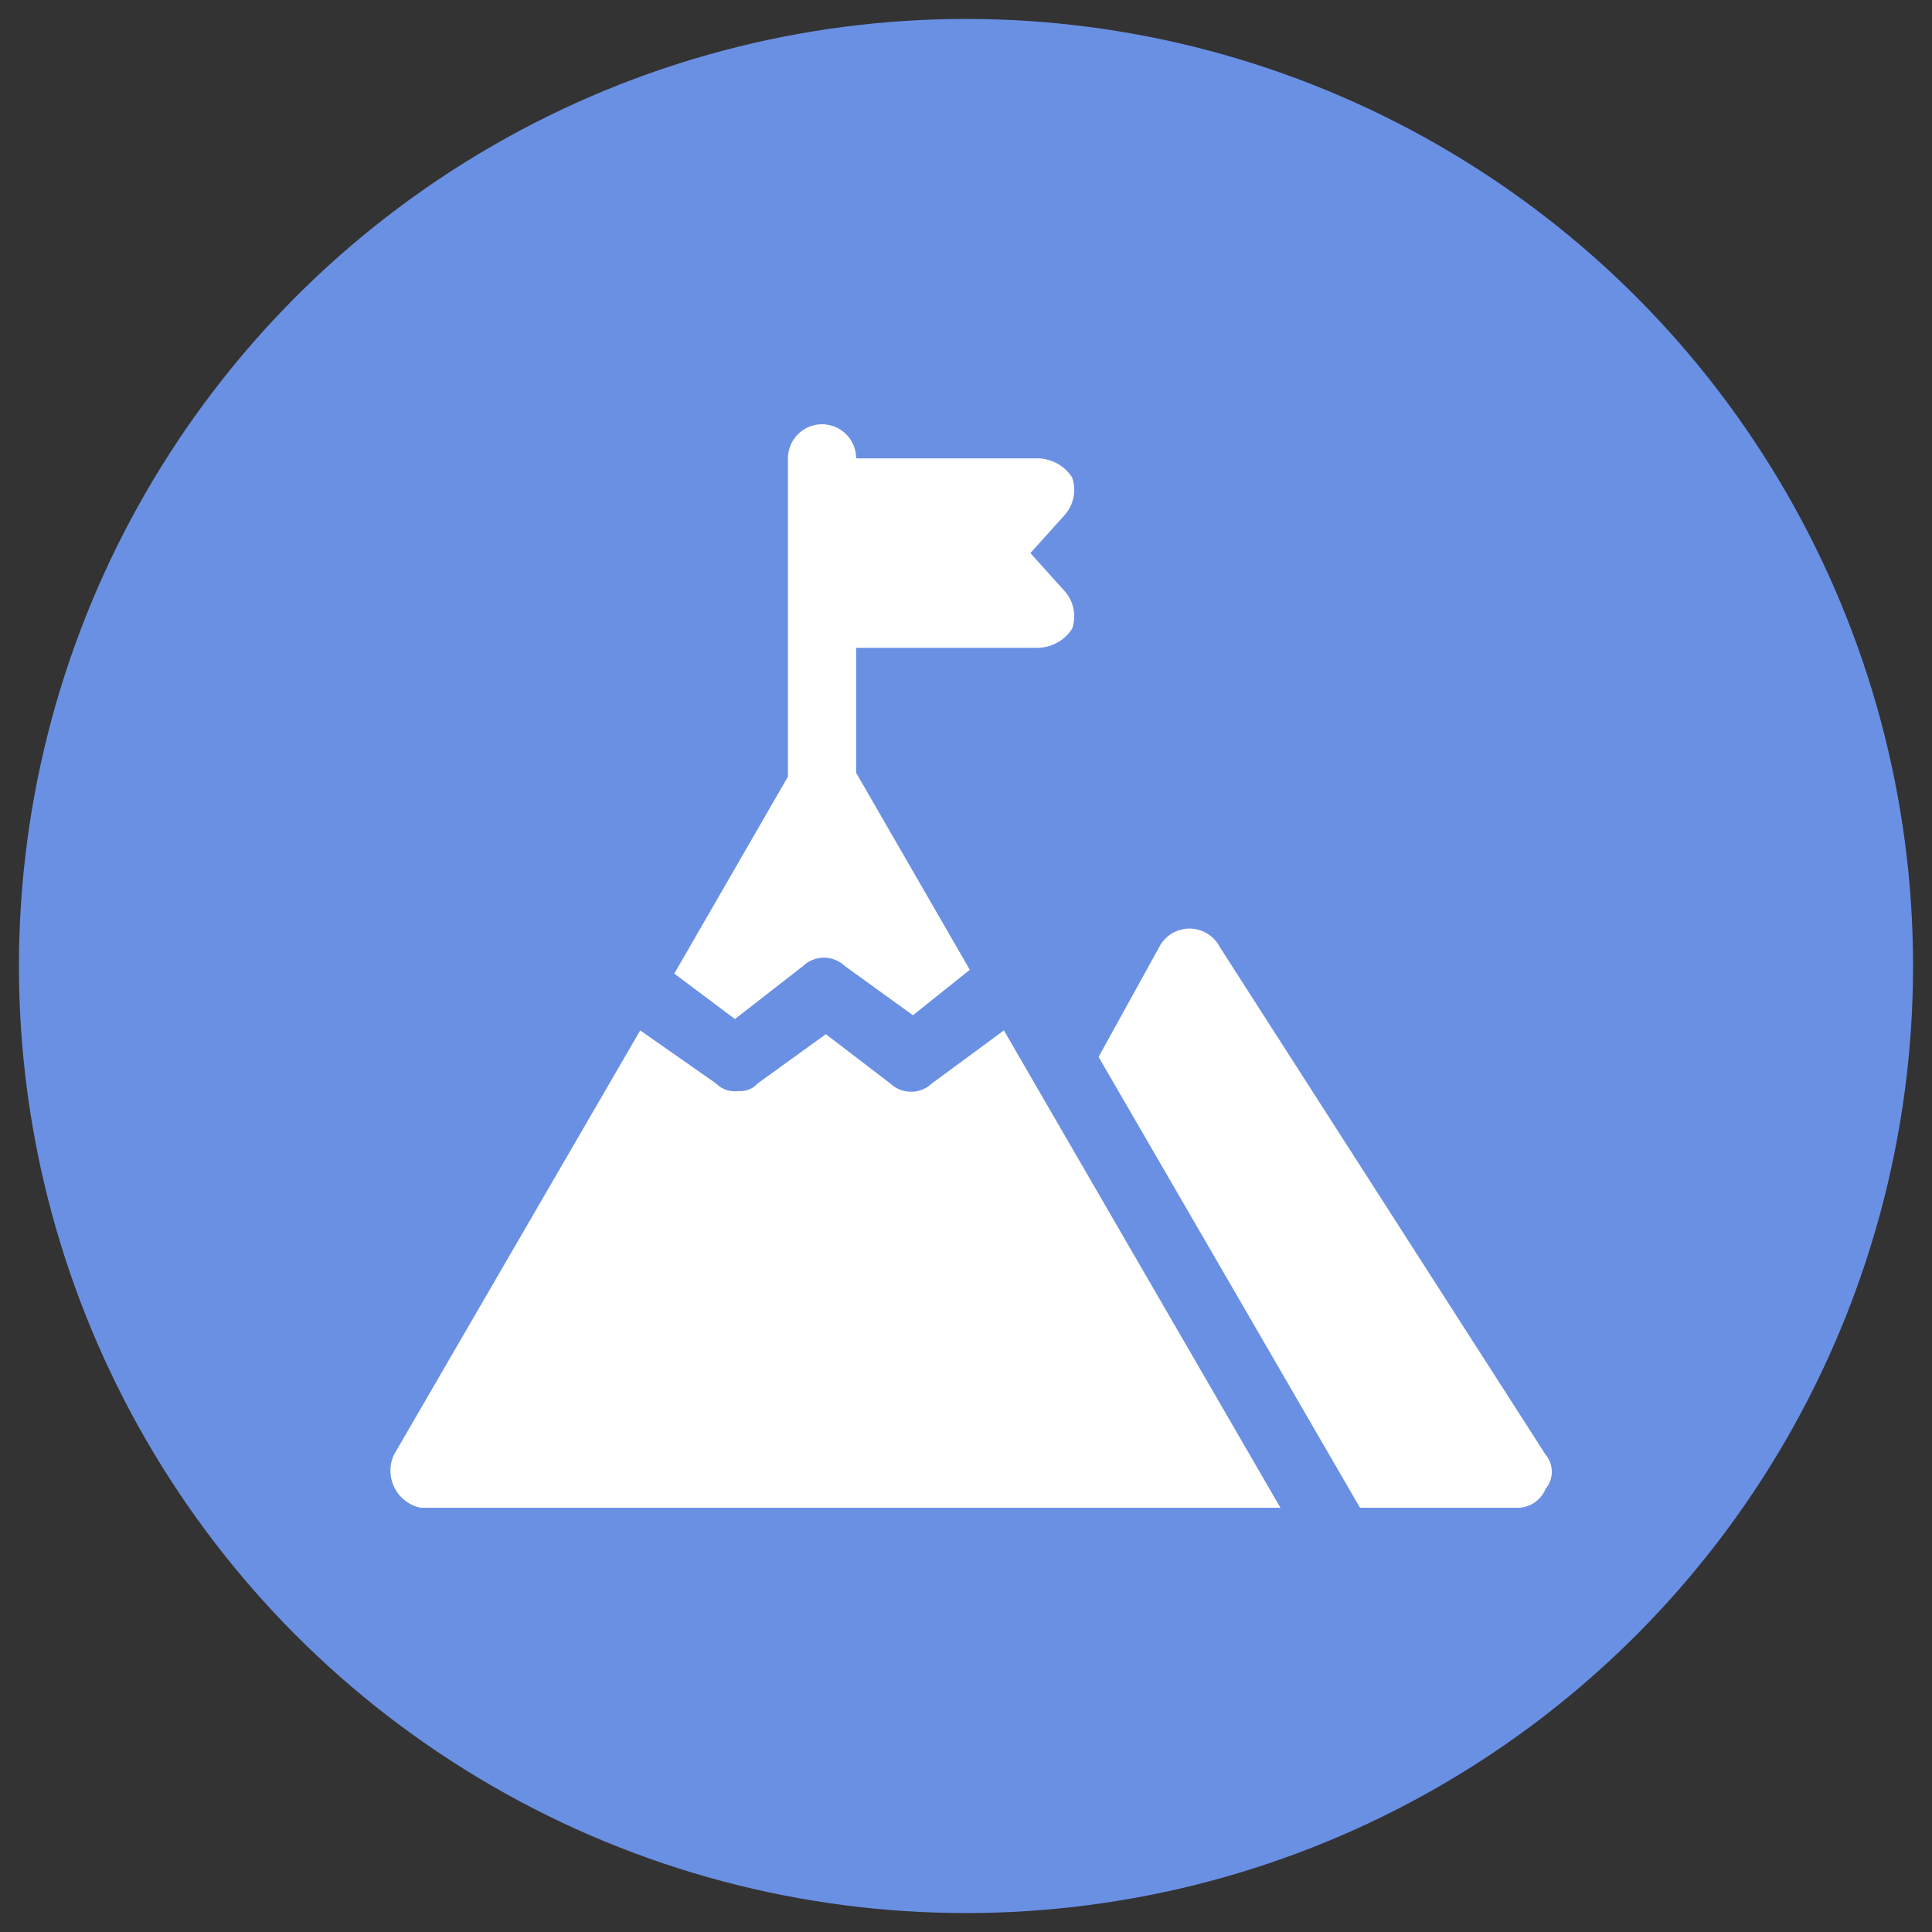
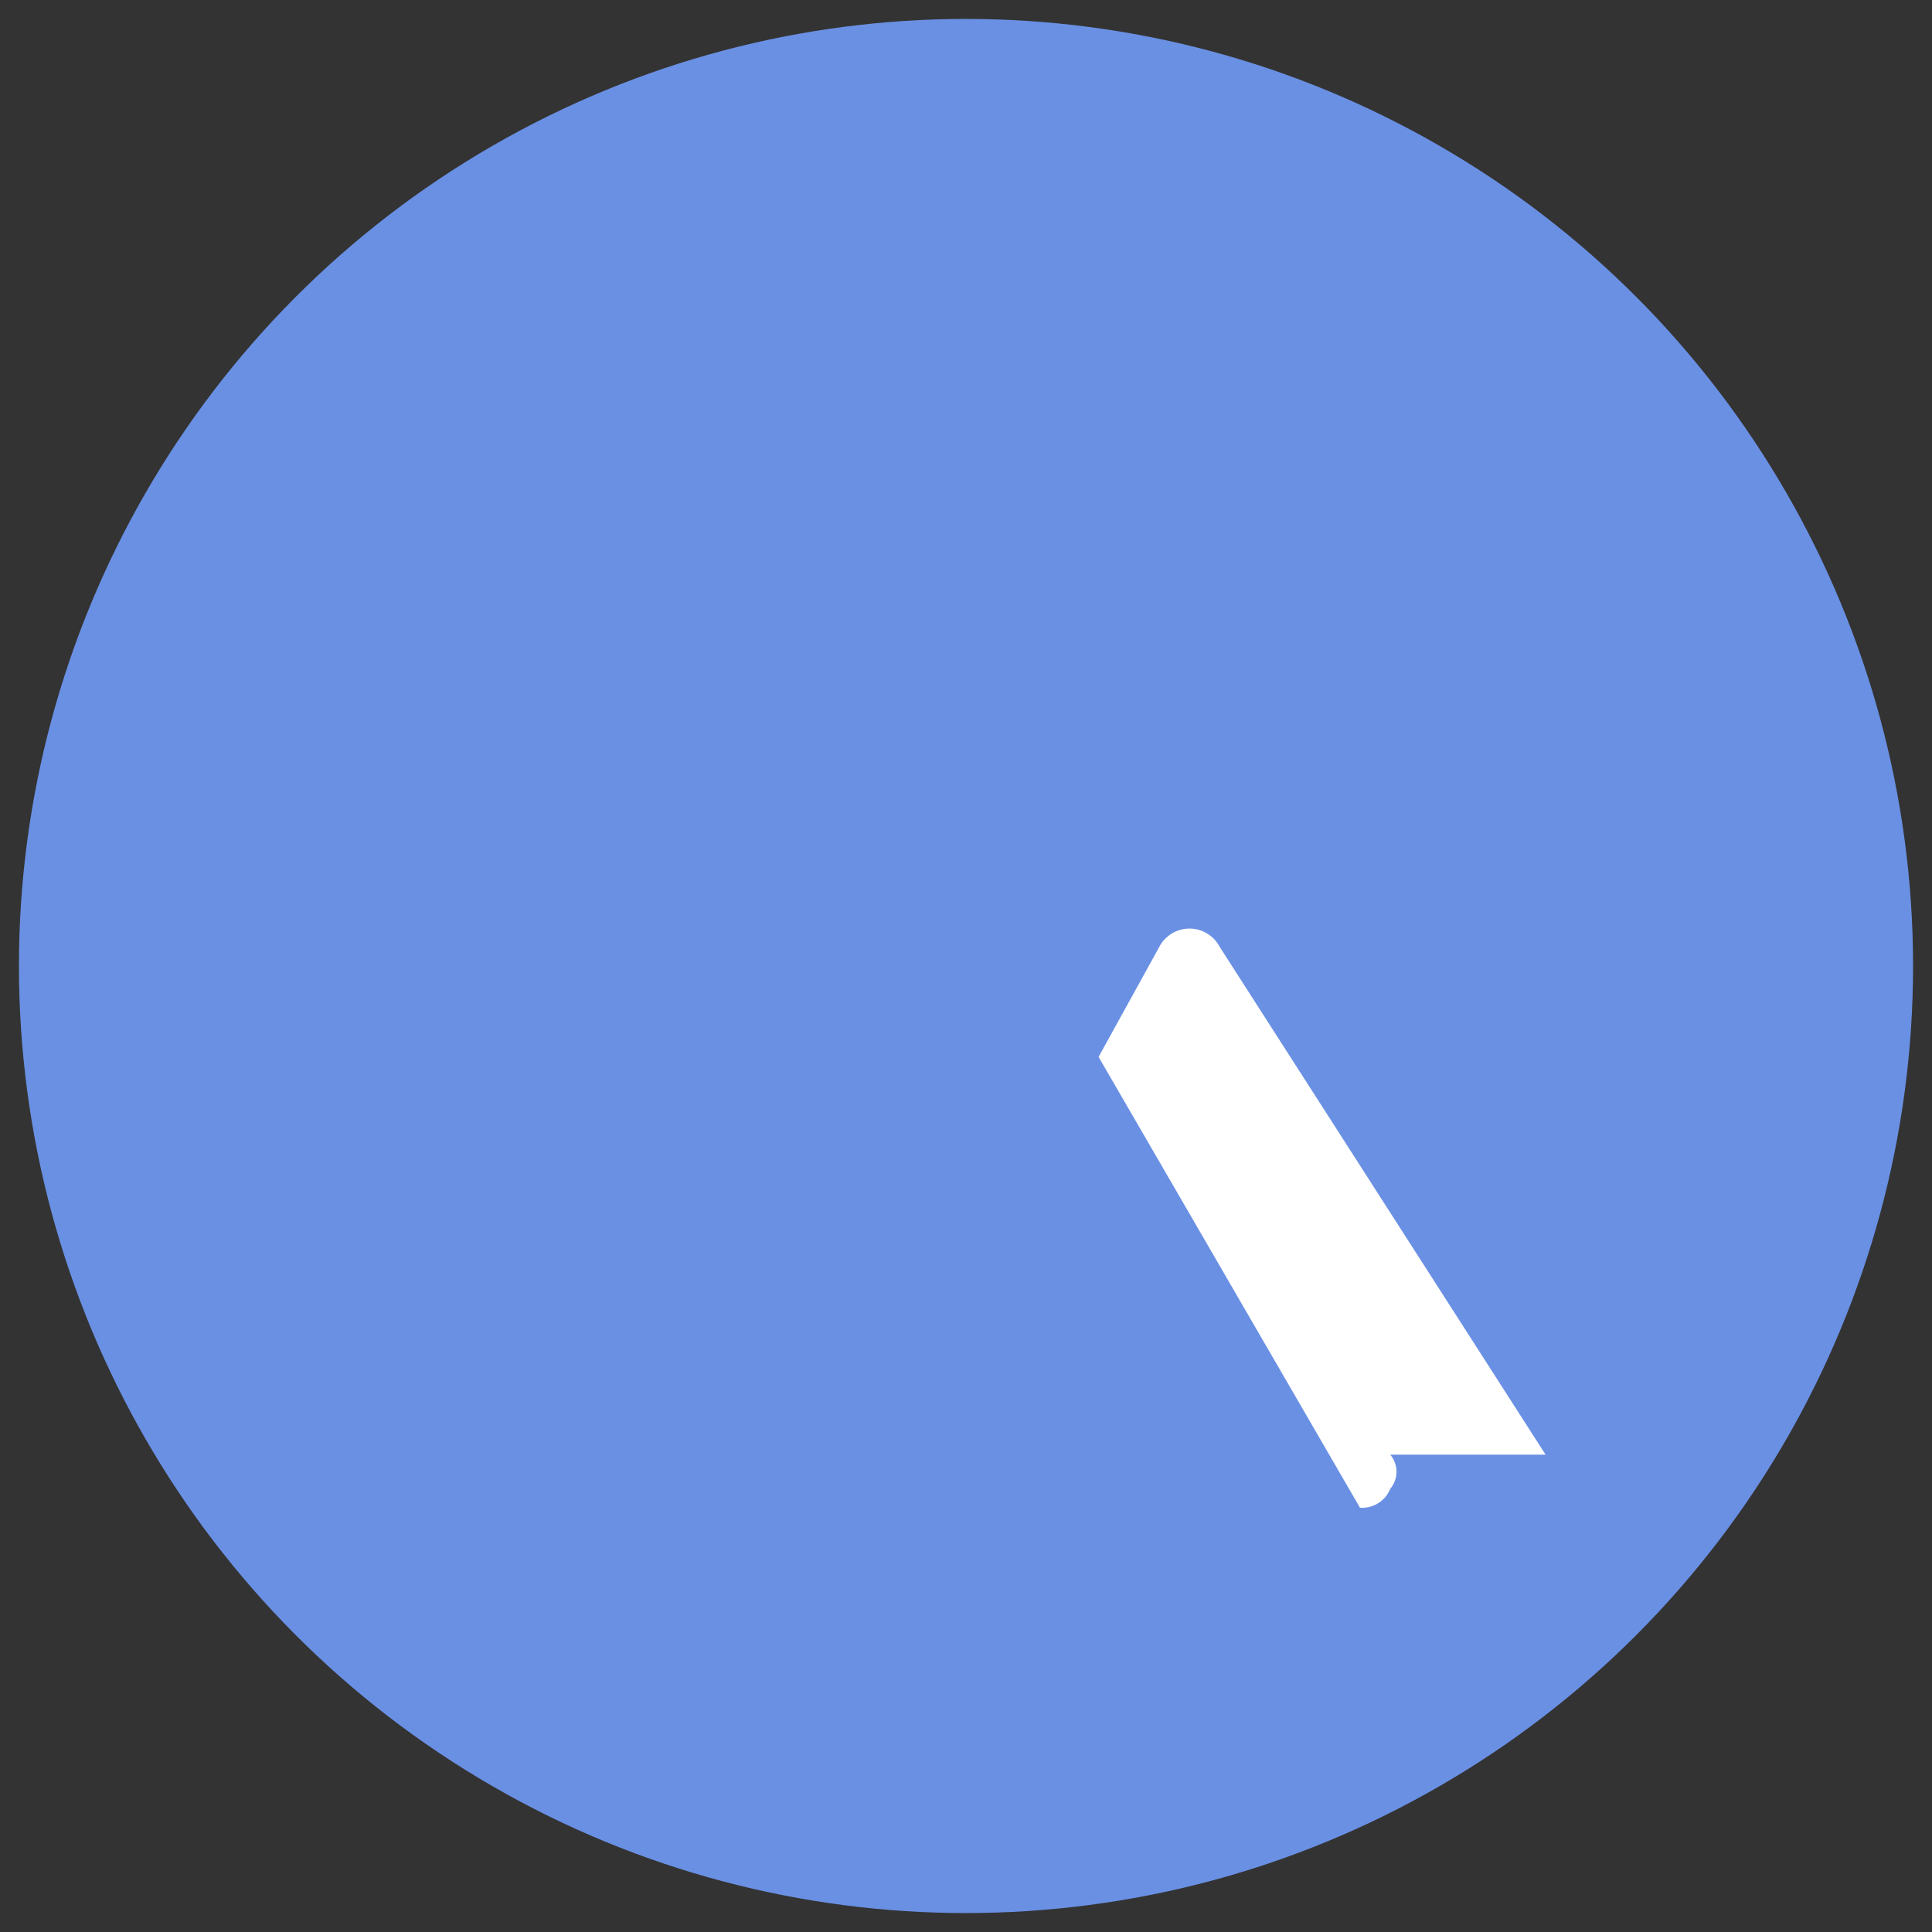
<svg xmlns="http://www.w3.org/2000/svg" viewBox="0 0 51 51">
  <rect x="0" y="0" width="51" height="51" fill="#333333" stroke="none" />
  <circle cx="25.5" cy="25.5" r="25" style="fill:#6a90e4" />
-   <path d="M21.2,25.5a.8.8,0,0,1,1.1,0l1.8,1.3,1.5-1.2-3-5.2V17.1h4.8a1.1,1.1,0,0,0,.9-.5,1,1,0,0,0-.2-1l-.9-1,.9-1a1,1,0,0,0,.2-1,1.1,1.1,0,0,0-.9-.5H22.6a.9.9,0,0,0-1.8,0v8.4l-3,5.2,1.6,1.2Z" style="fill:#fff" />
-   <path d="M24.6,28.6a.8.8,0,0,1-1.1,0l-1.7-1.3L20,28.6a.6.6,0,0,1-.5.2.7.7,0,0,1-.6-.2l-2-1.4L10.4,38.4a1,1,0,0,0,.7,1.4H33.8L26.5,27.2Z" style="fill:#fff" />
-   <path d="M40.8,38.4,32.2,25a.9.9,0,0,0-1.6,0L29,27.9l6.9,11.9H40a.8.8,0,0,0,.8-.5.7.7,0,0,0,0-.9Z" style="fill:#fff" />
+   <path d="M40.8,38.4,32.2,25a.9.9,0,0,0-1.6,0L29,27.9l6.9,11.9a.8.8,0,0,0,.8-.5.7.7,0,0,0,0-.9Z" style="fill:#fff" />
</svg>